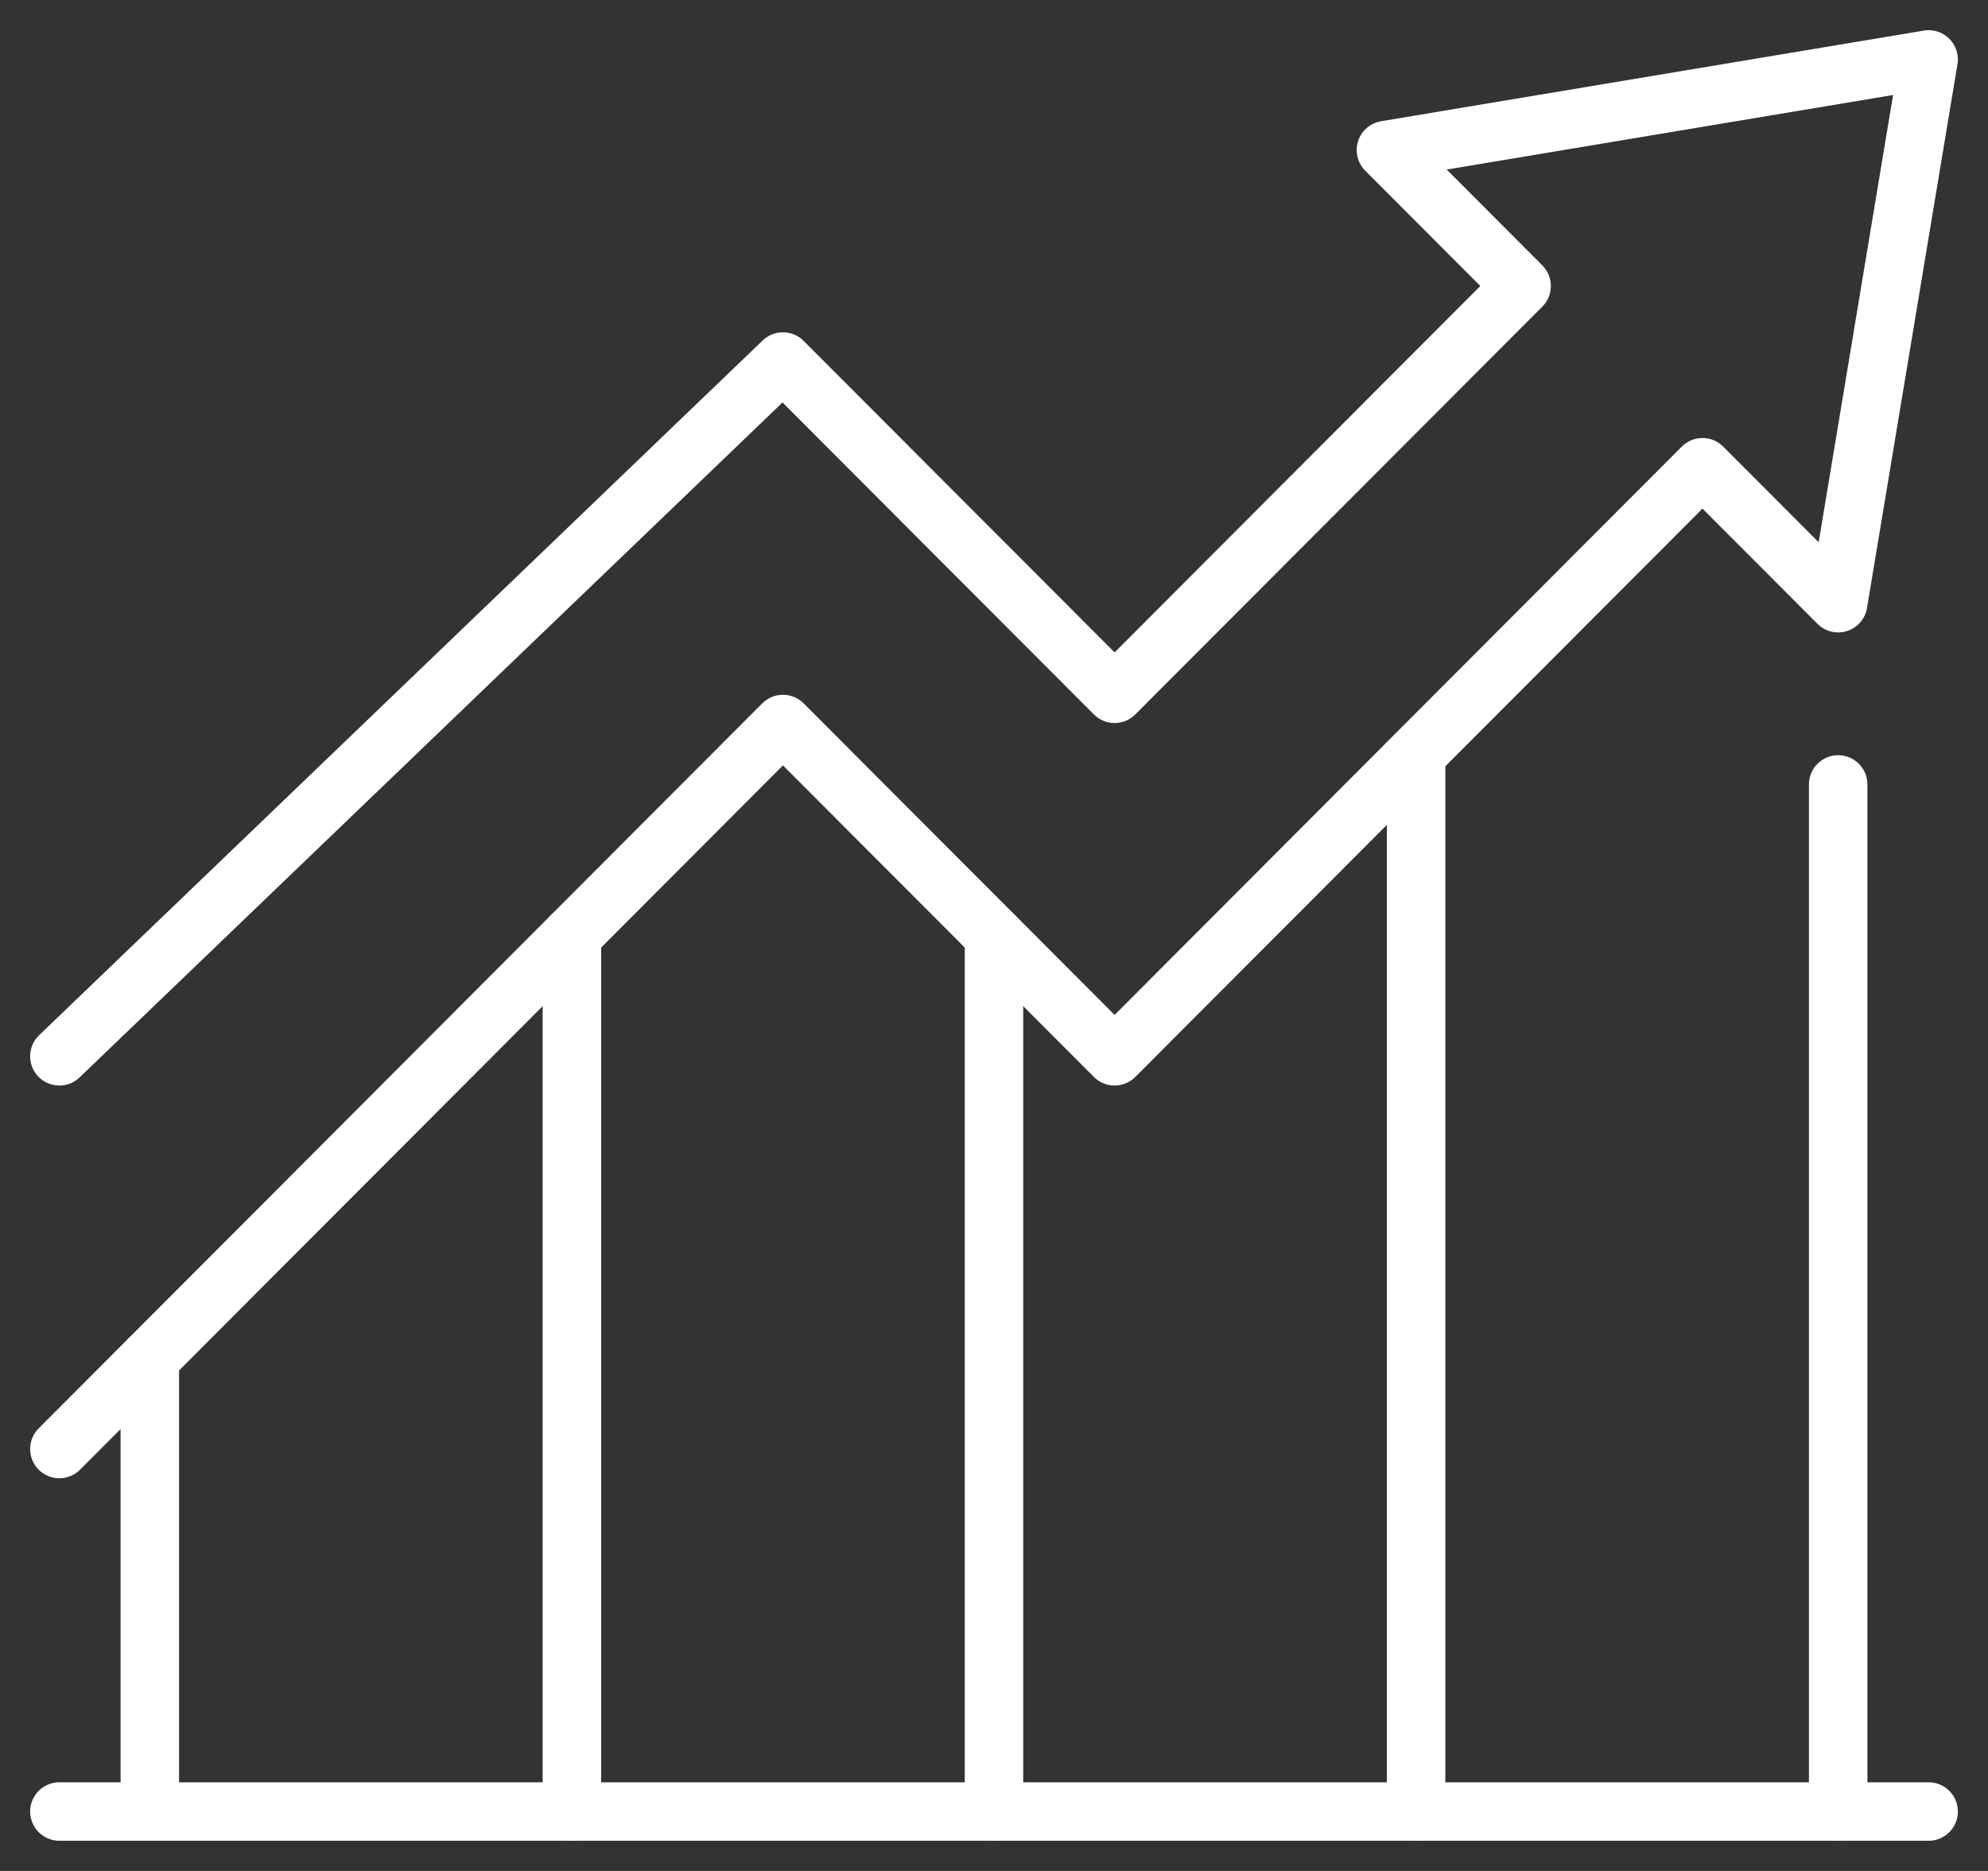
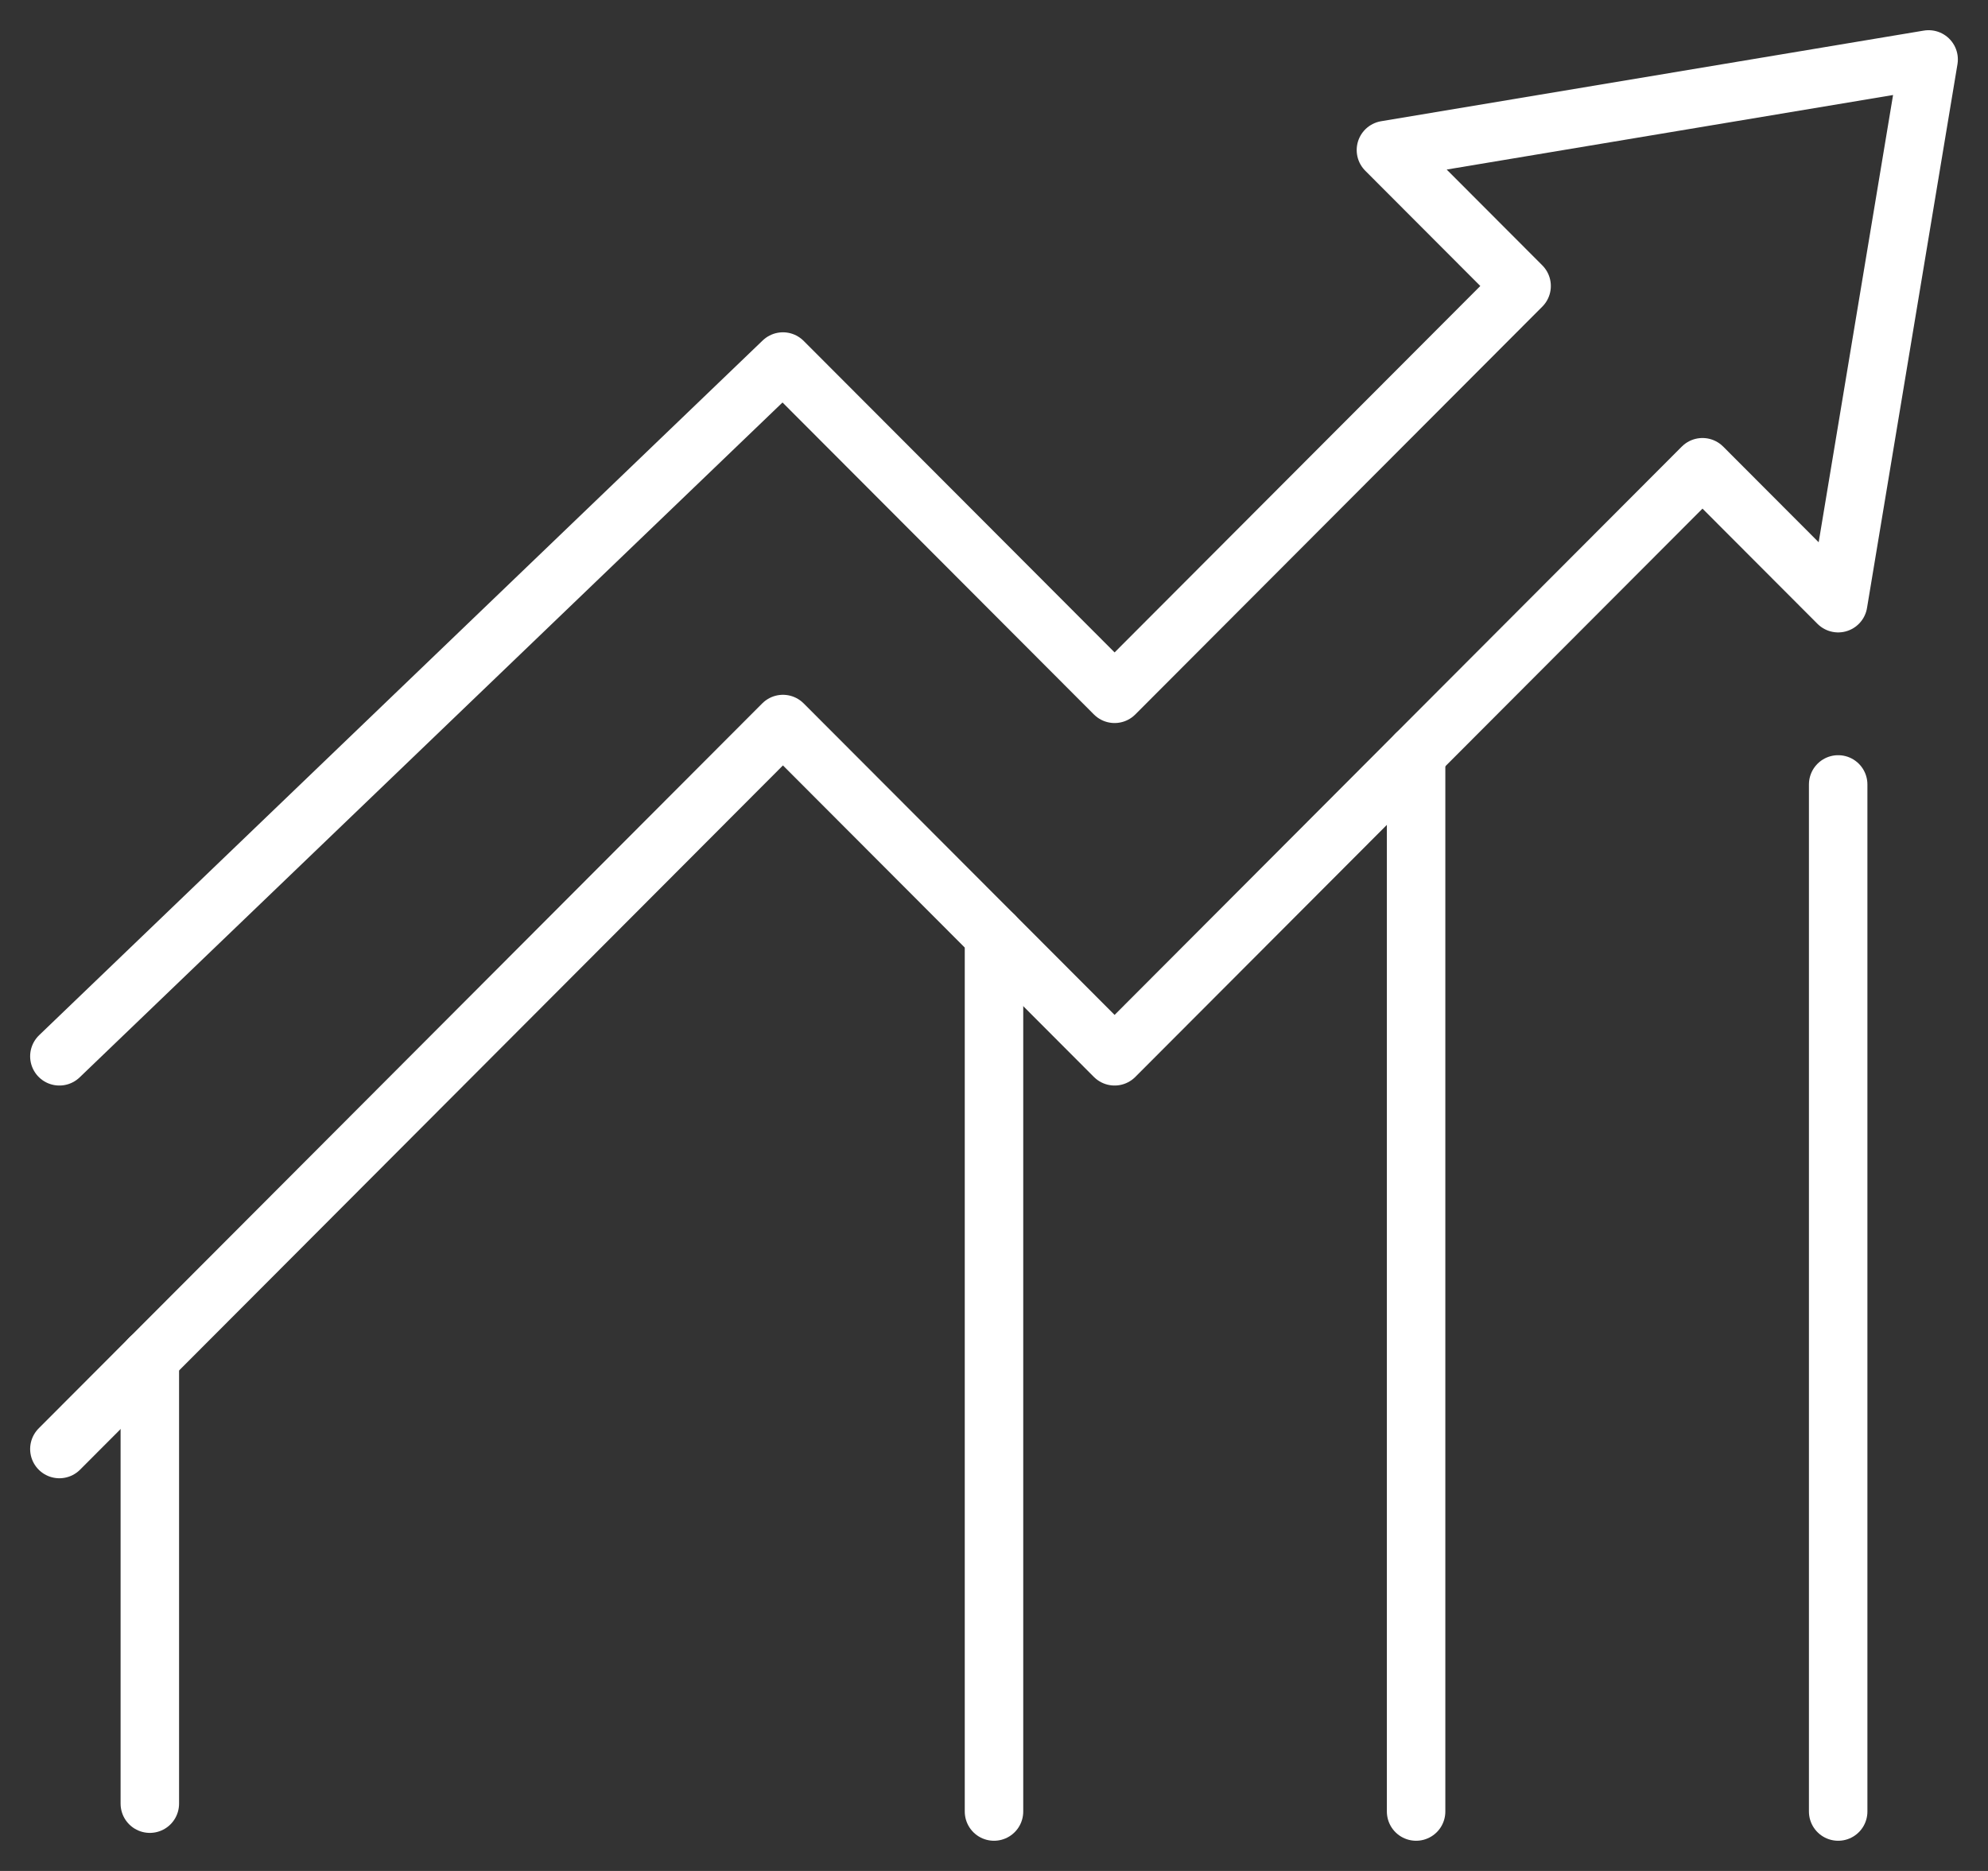
<svg xmlns="http://www.w3.org/2000/svg" width="68" height="64" viewBox="0 0 68 64" fill="none">
  <rect x="0" y="0" width="68" height="64" fill="#333333" stroke="none" />
  <path d="M5.125 46.467V61.698" stroke="white" stroke-width="2" stroke-linecap="round" stroke-linejoin="round" />
-   <path d="M19.562 32V61.967" stroke="white" stroke-width="2" stroke-linecap="round" stroke-linejoin="round" />
  <path d="M34 32V61.967" stroke="white" stroke-width="2" stroke-linecap="round" stroke-linejoin="round" />
  <path d="M48.438 25.8V61.967" stroke="white" stroke-width="2" stroke-linecap="round" stroke-linejoin="round" />
  <path d="M62.875 26.833V61.967" stroke="white" stroke-width="2" stroke-linecap="round" stroke-linejoin="round" />
-   <path d="M2.031 61.967H65.969" stroke="white" stroke-width="2" stroke-linecap="round" stroke-linejoin="round" />
  <path d="M2.031 49.567L26.781 24.767L38.125 36.133L58.234 15.983L62.875 20.633L65.969 2.033L47.406 5.133L52.047 9.783L38.125 23.733L26.781 12.367L2.031 36.133" stroke="white" stroke-width="2" stroke-linecap="round" stroke-linejoin="round" />
</svg>